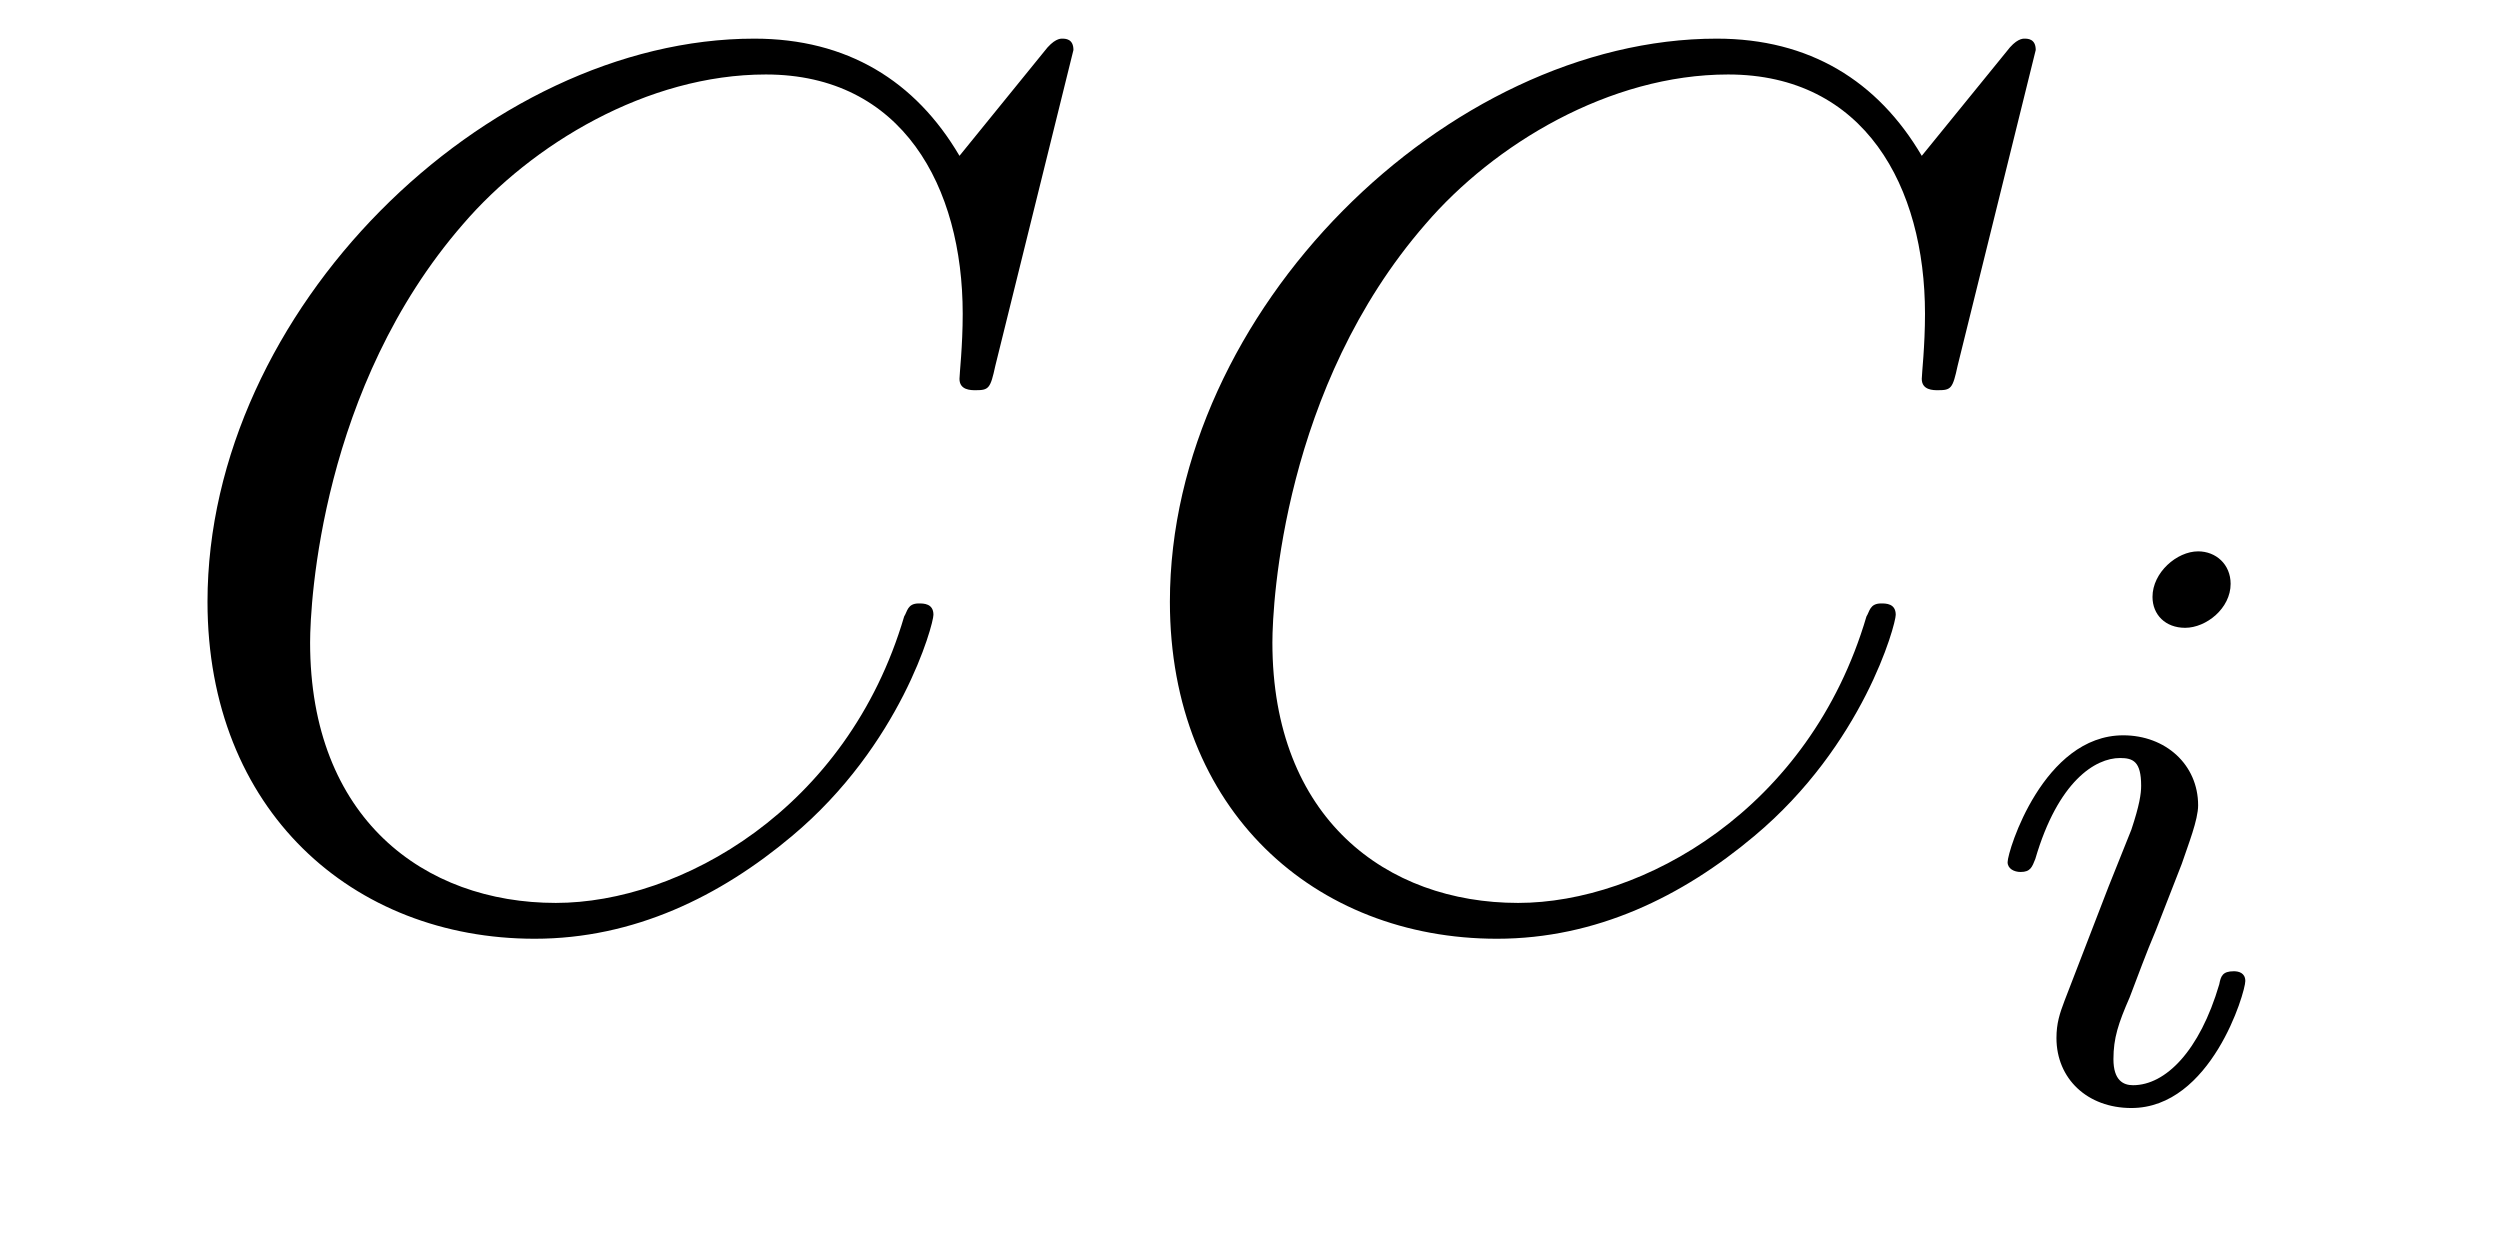
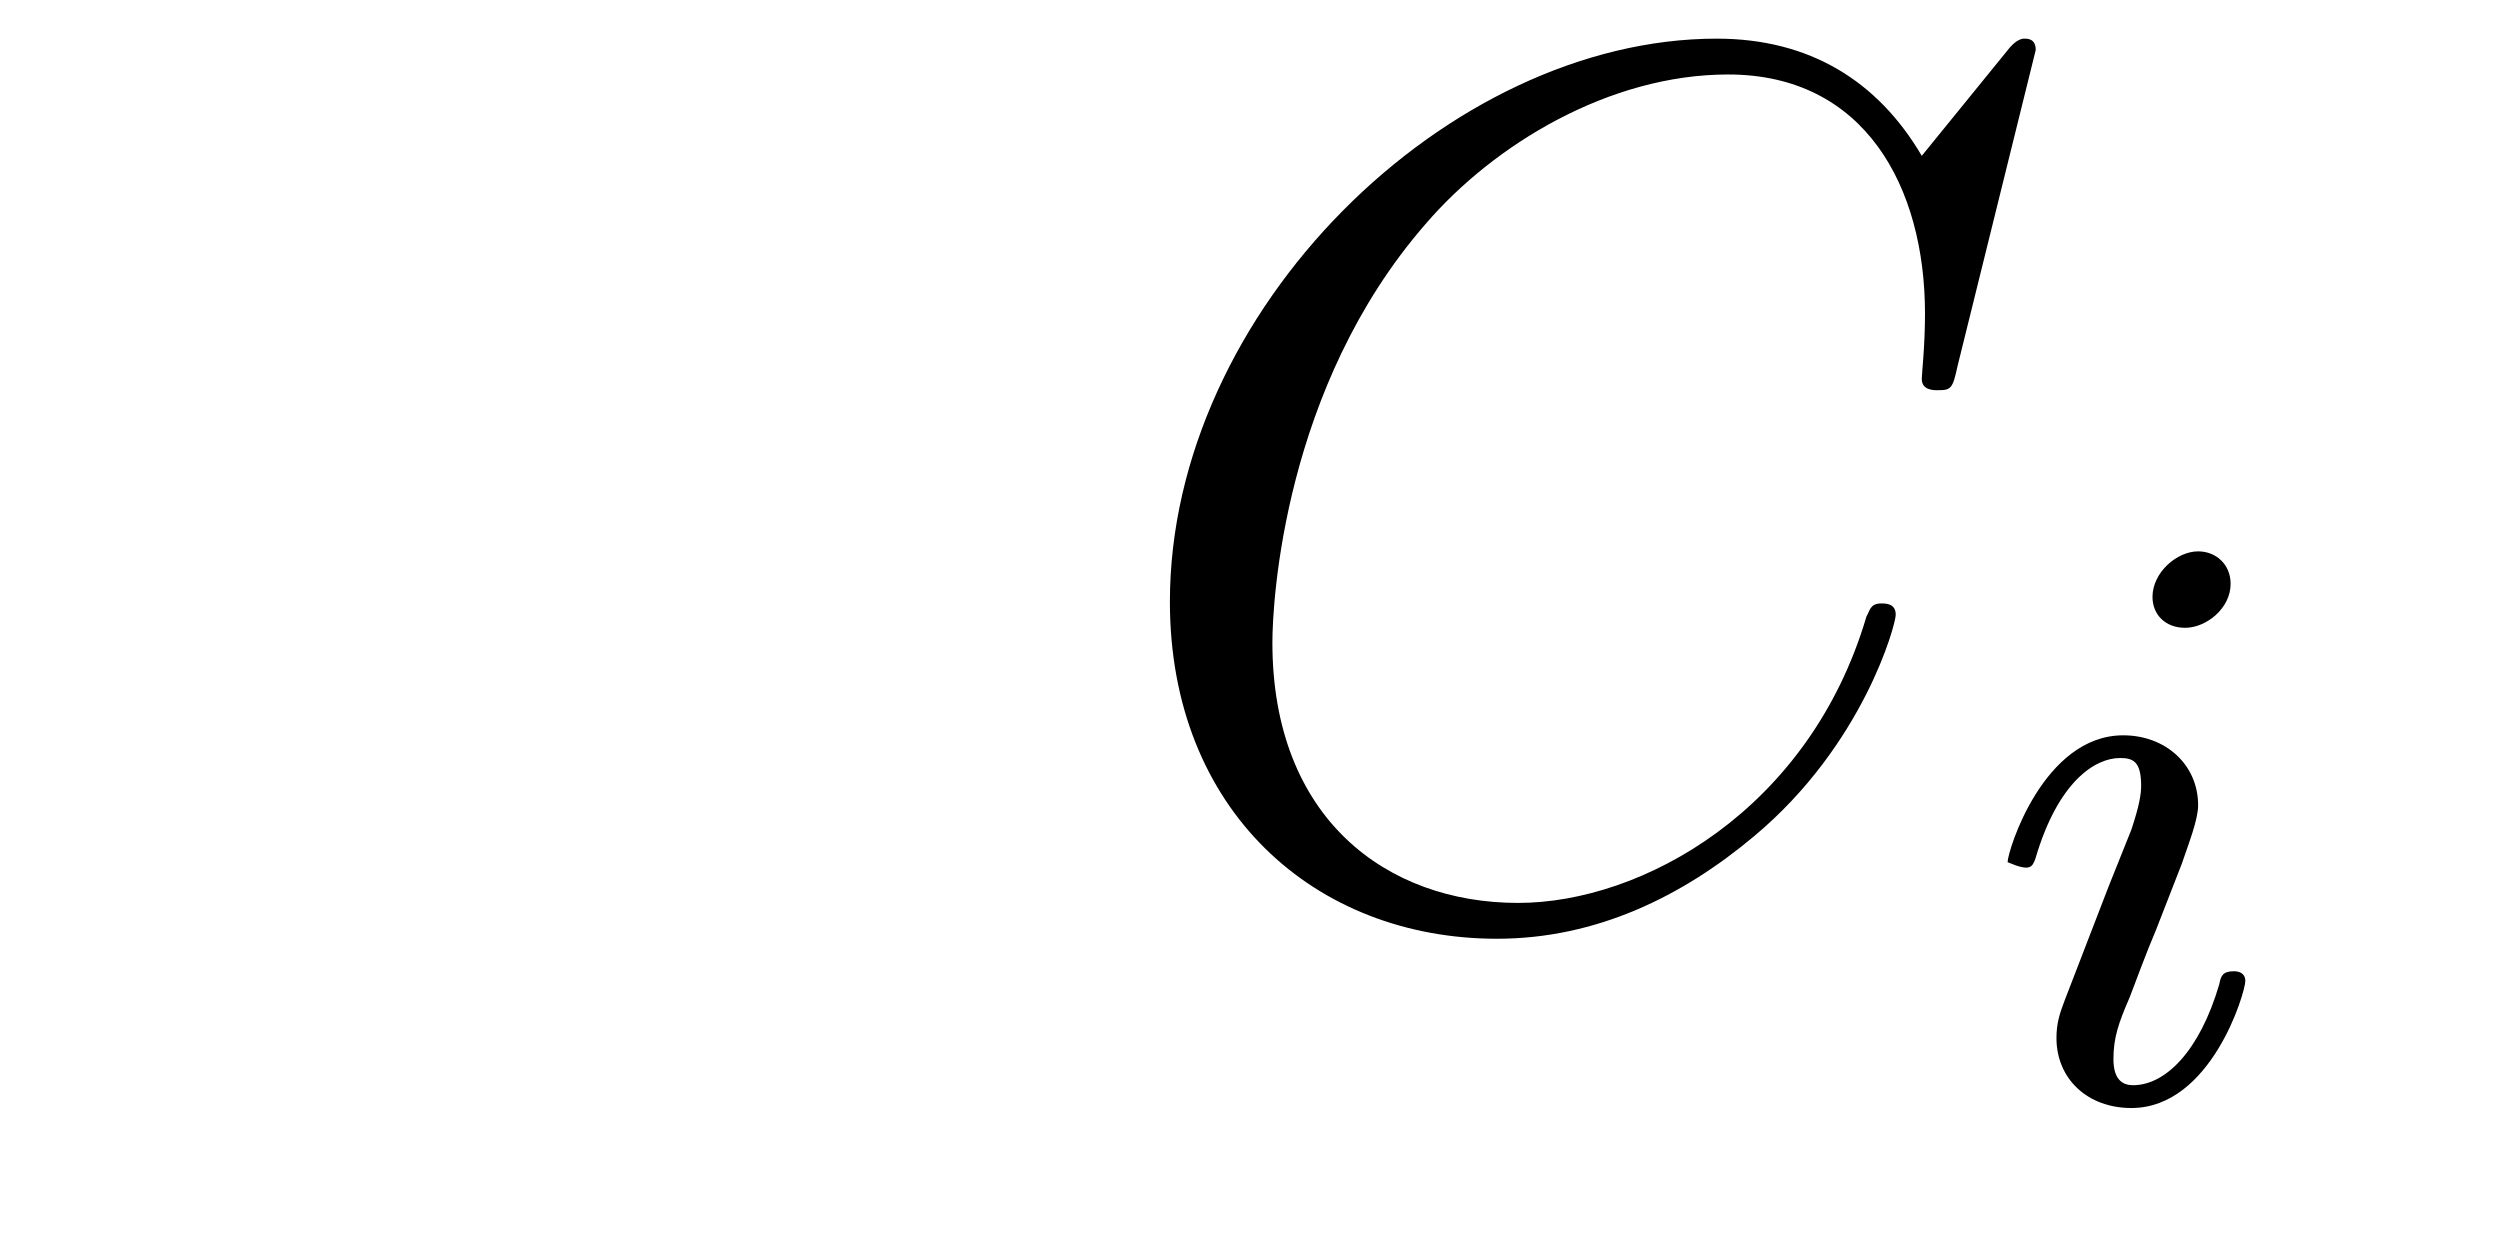
<svg xmlns="http://www.w3.org/2000/svg" height="12pt" version="1.1" viewBox="0 -12 24 12" width="24pt">
  <g id="page1">
    <g transform="matrix(1 0 0 1 -127 651)">
-       <path d="M137.305 -662.52C137.305 -662.629 137.227 -662.629 137.195 -662.629C137.18 -662.629 137.117 -662.629 137.023 -662.504L136.211 -661.504C135.789 -662.223 135.133 -662.629 134.242 -662.629C131.664 -662.629 128.992 -660.02 128.992 -657.223C128.992 -655.223 130.383 -653.988 132.133 -653.988C133.086 -653.988 133.914 -654.395 134.602 -654.973C135.648 -655.848 135.961 -657.004 135.961 -657.098C135.961 -657.207 135.867 -657.207 135.82 -657.207C135.711 -657.207 135.711 -657.129 135.68 -657.082C135.133 -655.223 133.523 -654.332 132.336 -654.332C131.07 -654.332 129.977 -655.145 129.977 -656.832C129.977 -657.223 130.086 -659.285 131.445 -660.848C132.102 -661.613 133.211 -662.285 134.352 -662.285C135.664 -662.285 136.242 -661.207 136.242 -659.988C136.242 -659.676 136.211 -659.41 136.211 -659.363C136.211 -659.254 136.32 -659.254 136.367 -659.254C136.492 -659.254 136.508 -659.27 136.555 -659.488L137.305 -662.52ZM136.797 -654.238" fill-rule="evenodd" />
      <path d="M146.543 -662.52C146.543 -662.629 146.465 -662.629 146.434 -662.629C146.418 -662.629 146.355 -662.629 146.262 -662.504L145.449 -661.504C145.027 -662.223 144.371 -662.629 143.481 -662.629C140.902 -662.629 138.231 -660.02 138.231 -657.223C138.231 -655.223 139.621 -653.988 141.371 -653.988C142.324 -653.988 143.152 -654.395 143.84 -654.973C144.887 -655.848 145.199 -657.004 145.199 -657.098C145.199 -657.207 145.105 -657.207 145.059 -657.207C144.949 -657.207 144.949 -657.129 144.918 -657.082C144.371 -655.223 142.762 -654.332 141.574 -654.332C140.309 -654.332 139.215 -655.145 139.215 -656.832C139.215 -657.223 139.324 -659.285 140.684 -660.848C141.34 -661.613 142.449 -662.285 143.59 -662.285C144.902 -662.285 145.48 -661.207 145.48 -659.988C145.48 -659.676 145.449 -659.41 145.449 -659.363C145.449 -659.254 145.559 -659.254 145.605 -659.254C145.731 -659.254 145.746 -659.27 145.793 -659.488L146.543 -662.52ZM146.035 -654.238" fill-rule="evenodd" />
-       <path d="M148.414 -657.395C148.414 -657.582 148.273 -657.707 148.102 -657.707C147.898 -657.707 147.664 -657.504 147.664 -657.27C147.664 -657.098 147.789 -656.973 147.977 -656.973C148.18 -656.973 148.414 -657.16 148.414 -657.395ZM147.242 -654.488L146.82 -653.394C146.773 -653.27 146.742 -653.176 146.742 -653.035C146.742 -652.644 147.039 -652.363 147.461 -652.363C148.227 -652.363 148.555 -653.473 148.555 -653.582C148.555 -653.66 148.492 -653.676 148.445 -653.676C148.336 -653.676 148.32 -653.629 148.305 -653.551C148.117 -652.91 147.789 -652.582 147.477 -652.582C147.383 -652.582 147.289 -652.629 147.289 -652.832S147.336 -653.176 147.445 -653.426C147.523 -653.629 147.602 -653.848 147.695 -654.066L147.945 -654.707C148.008 -654.894 148.102 -655.129 148.102 -655.269C148.102 -655.66 147.789 -655.941 147.383 -655.941C146.617 -655.941 146.273 -654.832 146.273 -654.723C146.273 -654.66 146.336 -654.629 146.398 -654.629C146.492 -654.629 146.508 -654.676 146.539 -654.754C146.758 -655.504 147.117 -655.723 147.352 -655.723C147.477 -655.723 147.555 -655.691 147.555 -655.457C147.555 -655.379 147.539 -655.269 147.461 -655.035L147.242 -654.488ZM148.918 -652.441" fill-rule="evenodd" />
+       <path d="M148.414 -657.395C148.414 -657.582 148.273 -657.707 148.102 -657.707C147.898 -657.707 147.664 -657.504 147.664 -657.27C147.664 -657.098 147.789 -656.973 147.977 -656.973C148.18 -656.973 148.414 -657.16 148.414 -657.395ZM147.242 -654.488L146.82 -653.394C146.773 -653.27 146.742 -653.176 146.742 -653.035C146.742 -652.644 147.039 -652.363 147.461 -652.363C148.227 -652.363 148.555 -653.473 148.555 -653.582C148.555 -653.66 148.492 -653.676 148.445 -653.676C148.336 -653.676 148.32 -653.629 148.305 -653.551C148.117 -652.91 147.789 -652.582 147.477 -652.582C147.383 -652.582 147.289 -652.629 147.289 -652.832S147.336 -653.176 147.445 -653.426C147.523 -653.629 147.602 -653.848 147.695 -654.066L147.945 -654.707C148.008 -654.894 148.102 -655.129 148.102 -655.269C148.102 -655.66 147.789 -655.941 147.383 -655.941C146.617 -655.941 146.273 -654.832 146.273 -654.723C146.492 -654.629 146.508 -654.676 146.539 -654.754C146.758 -655.504 147.117 -655.723 147.352 -655.723C147.477 -655.723 147.555 -655.691 147.555 -655.457C147.555 -655.379 147.539 -655.269 147.461 -655.035L147.242 -654.488ZM148.918 -652.441" fill-rule="evenodd" />
    </g>
  </g>
</svg>